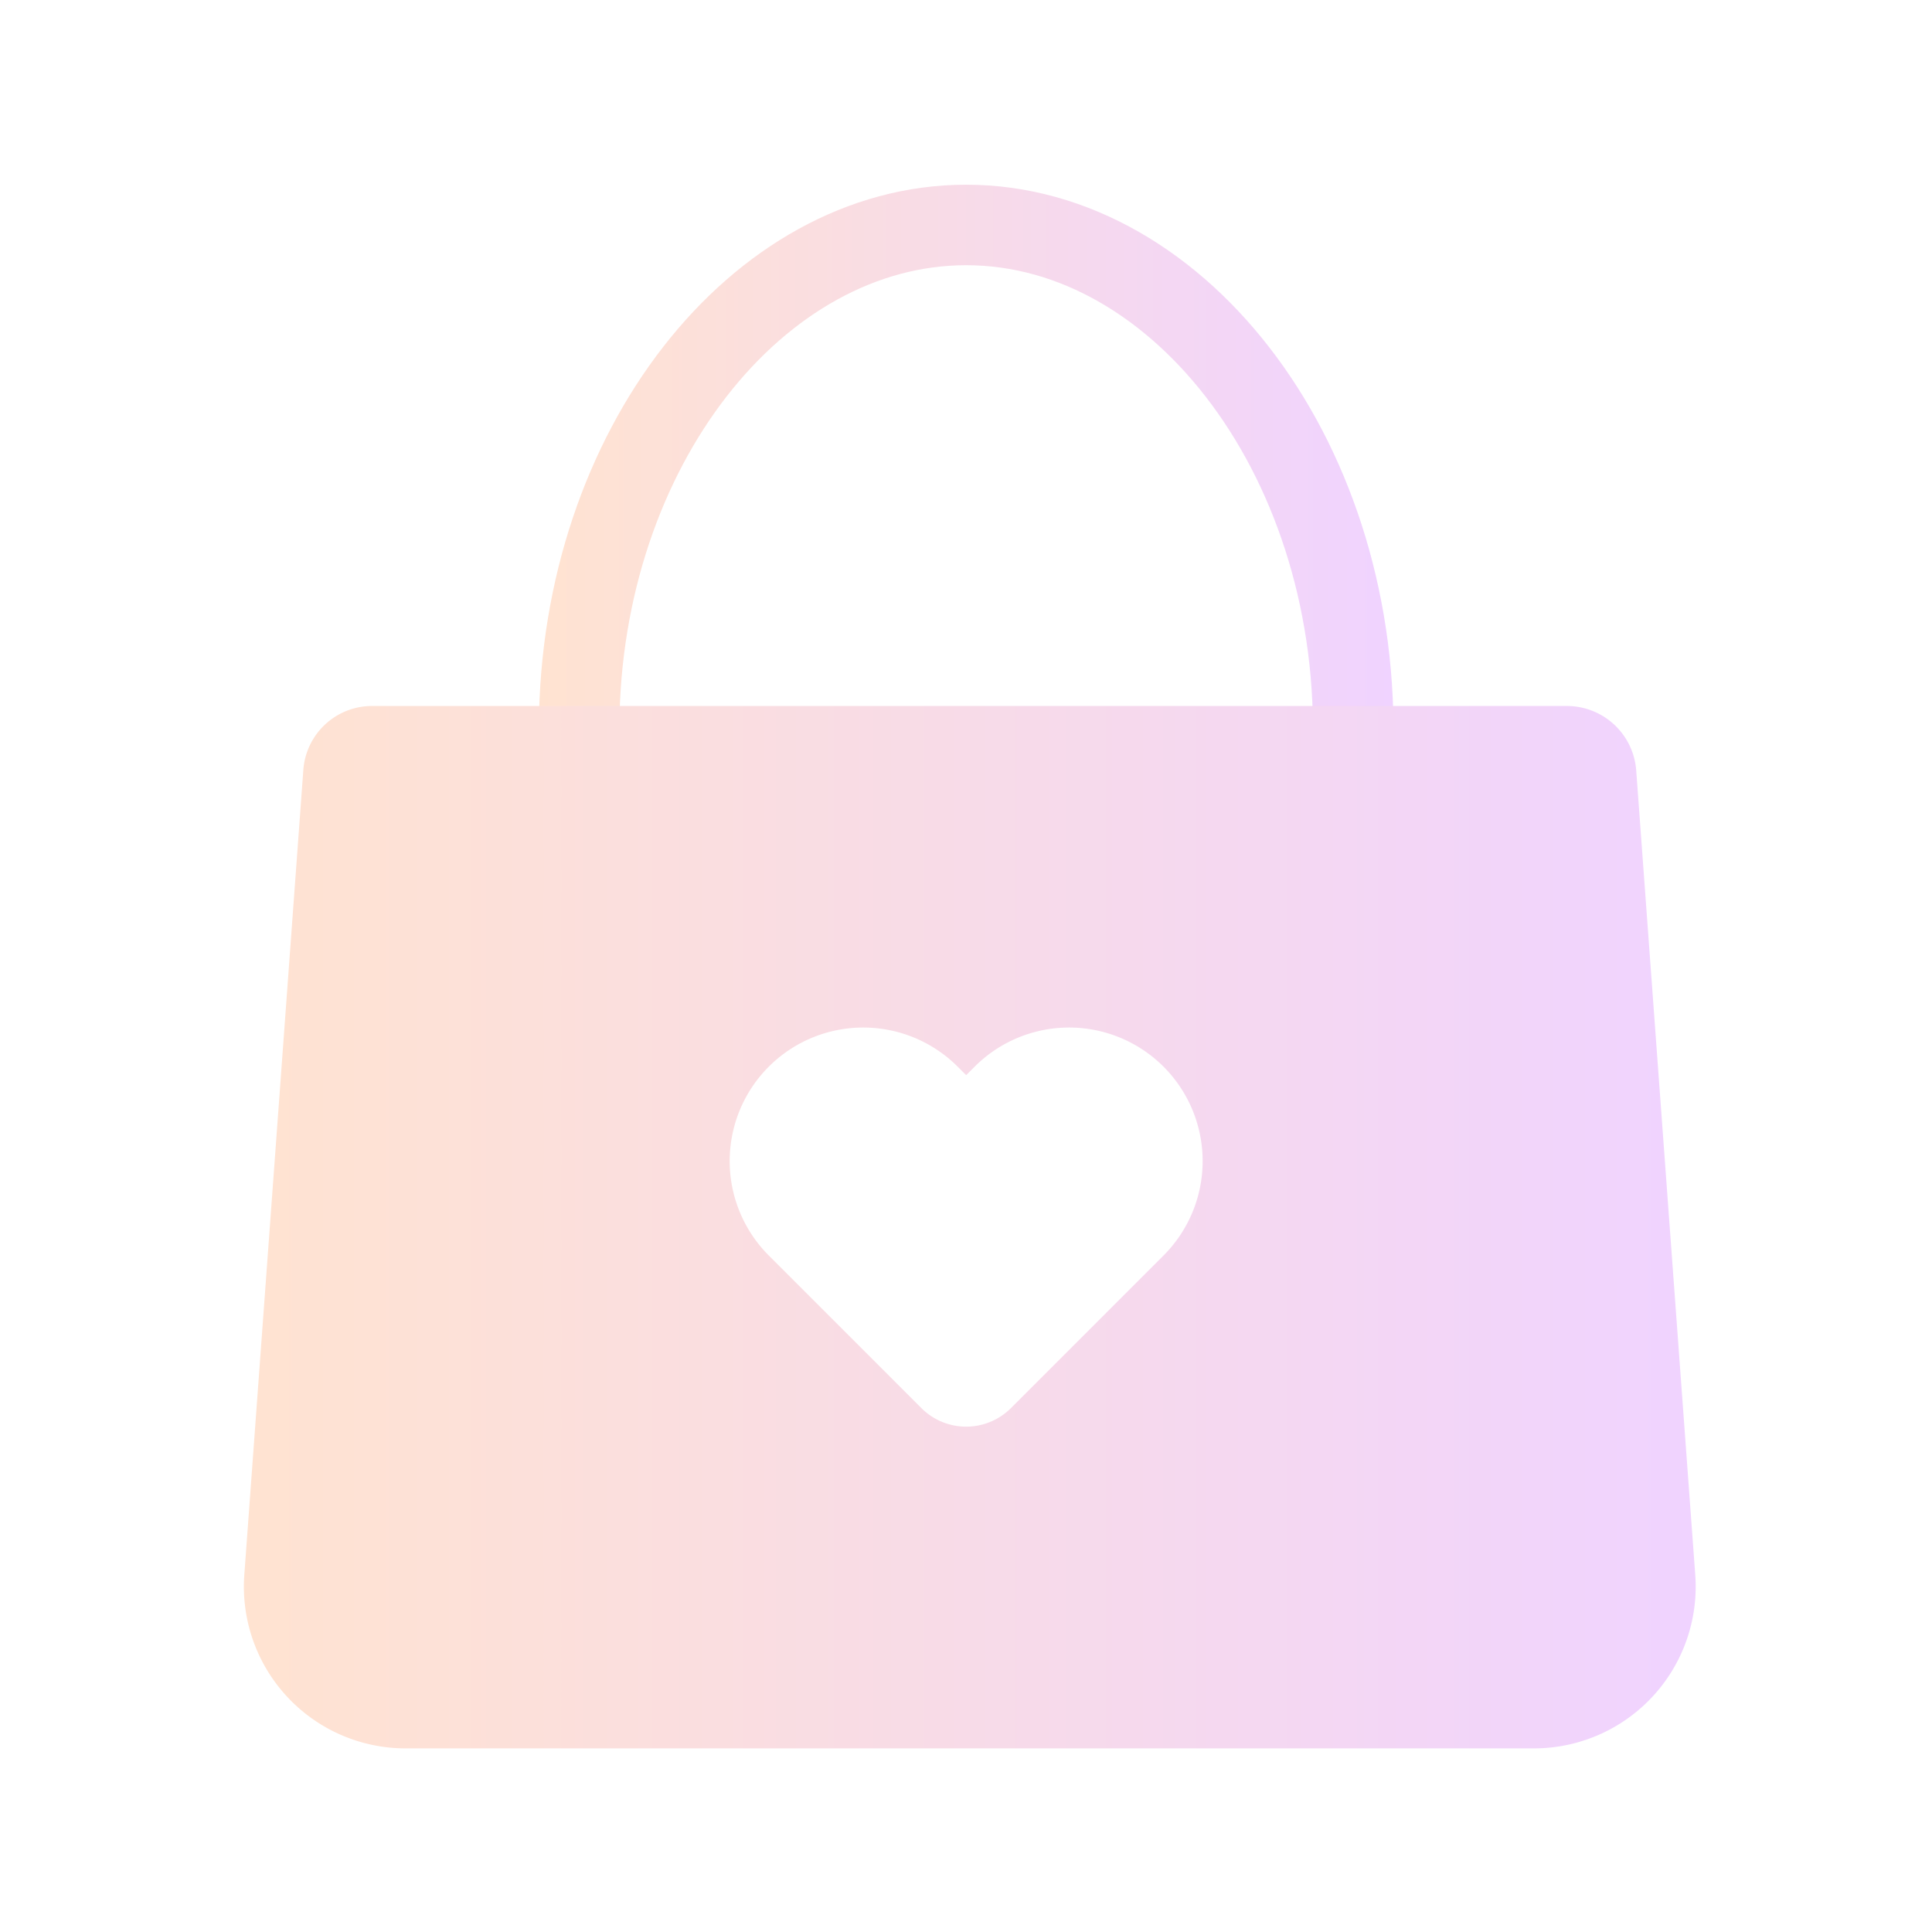
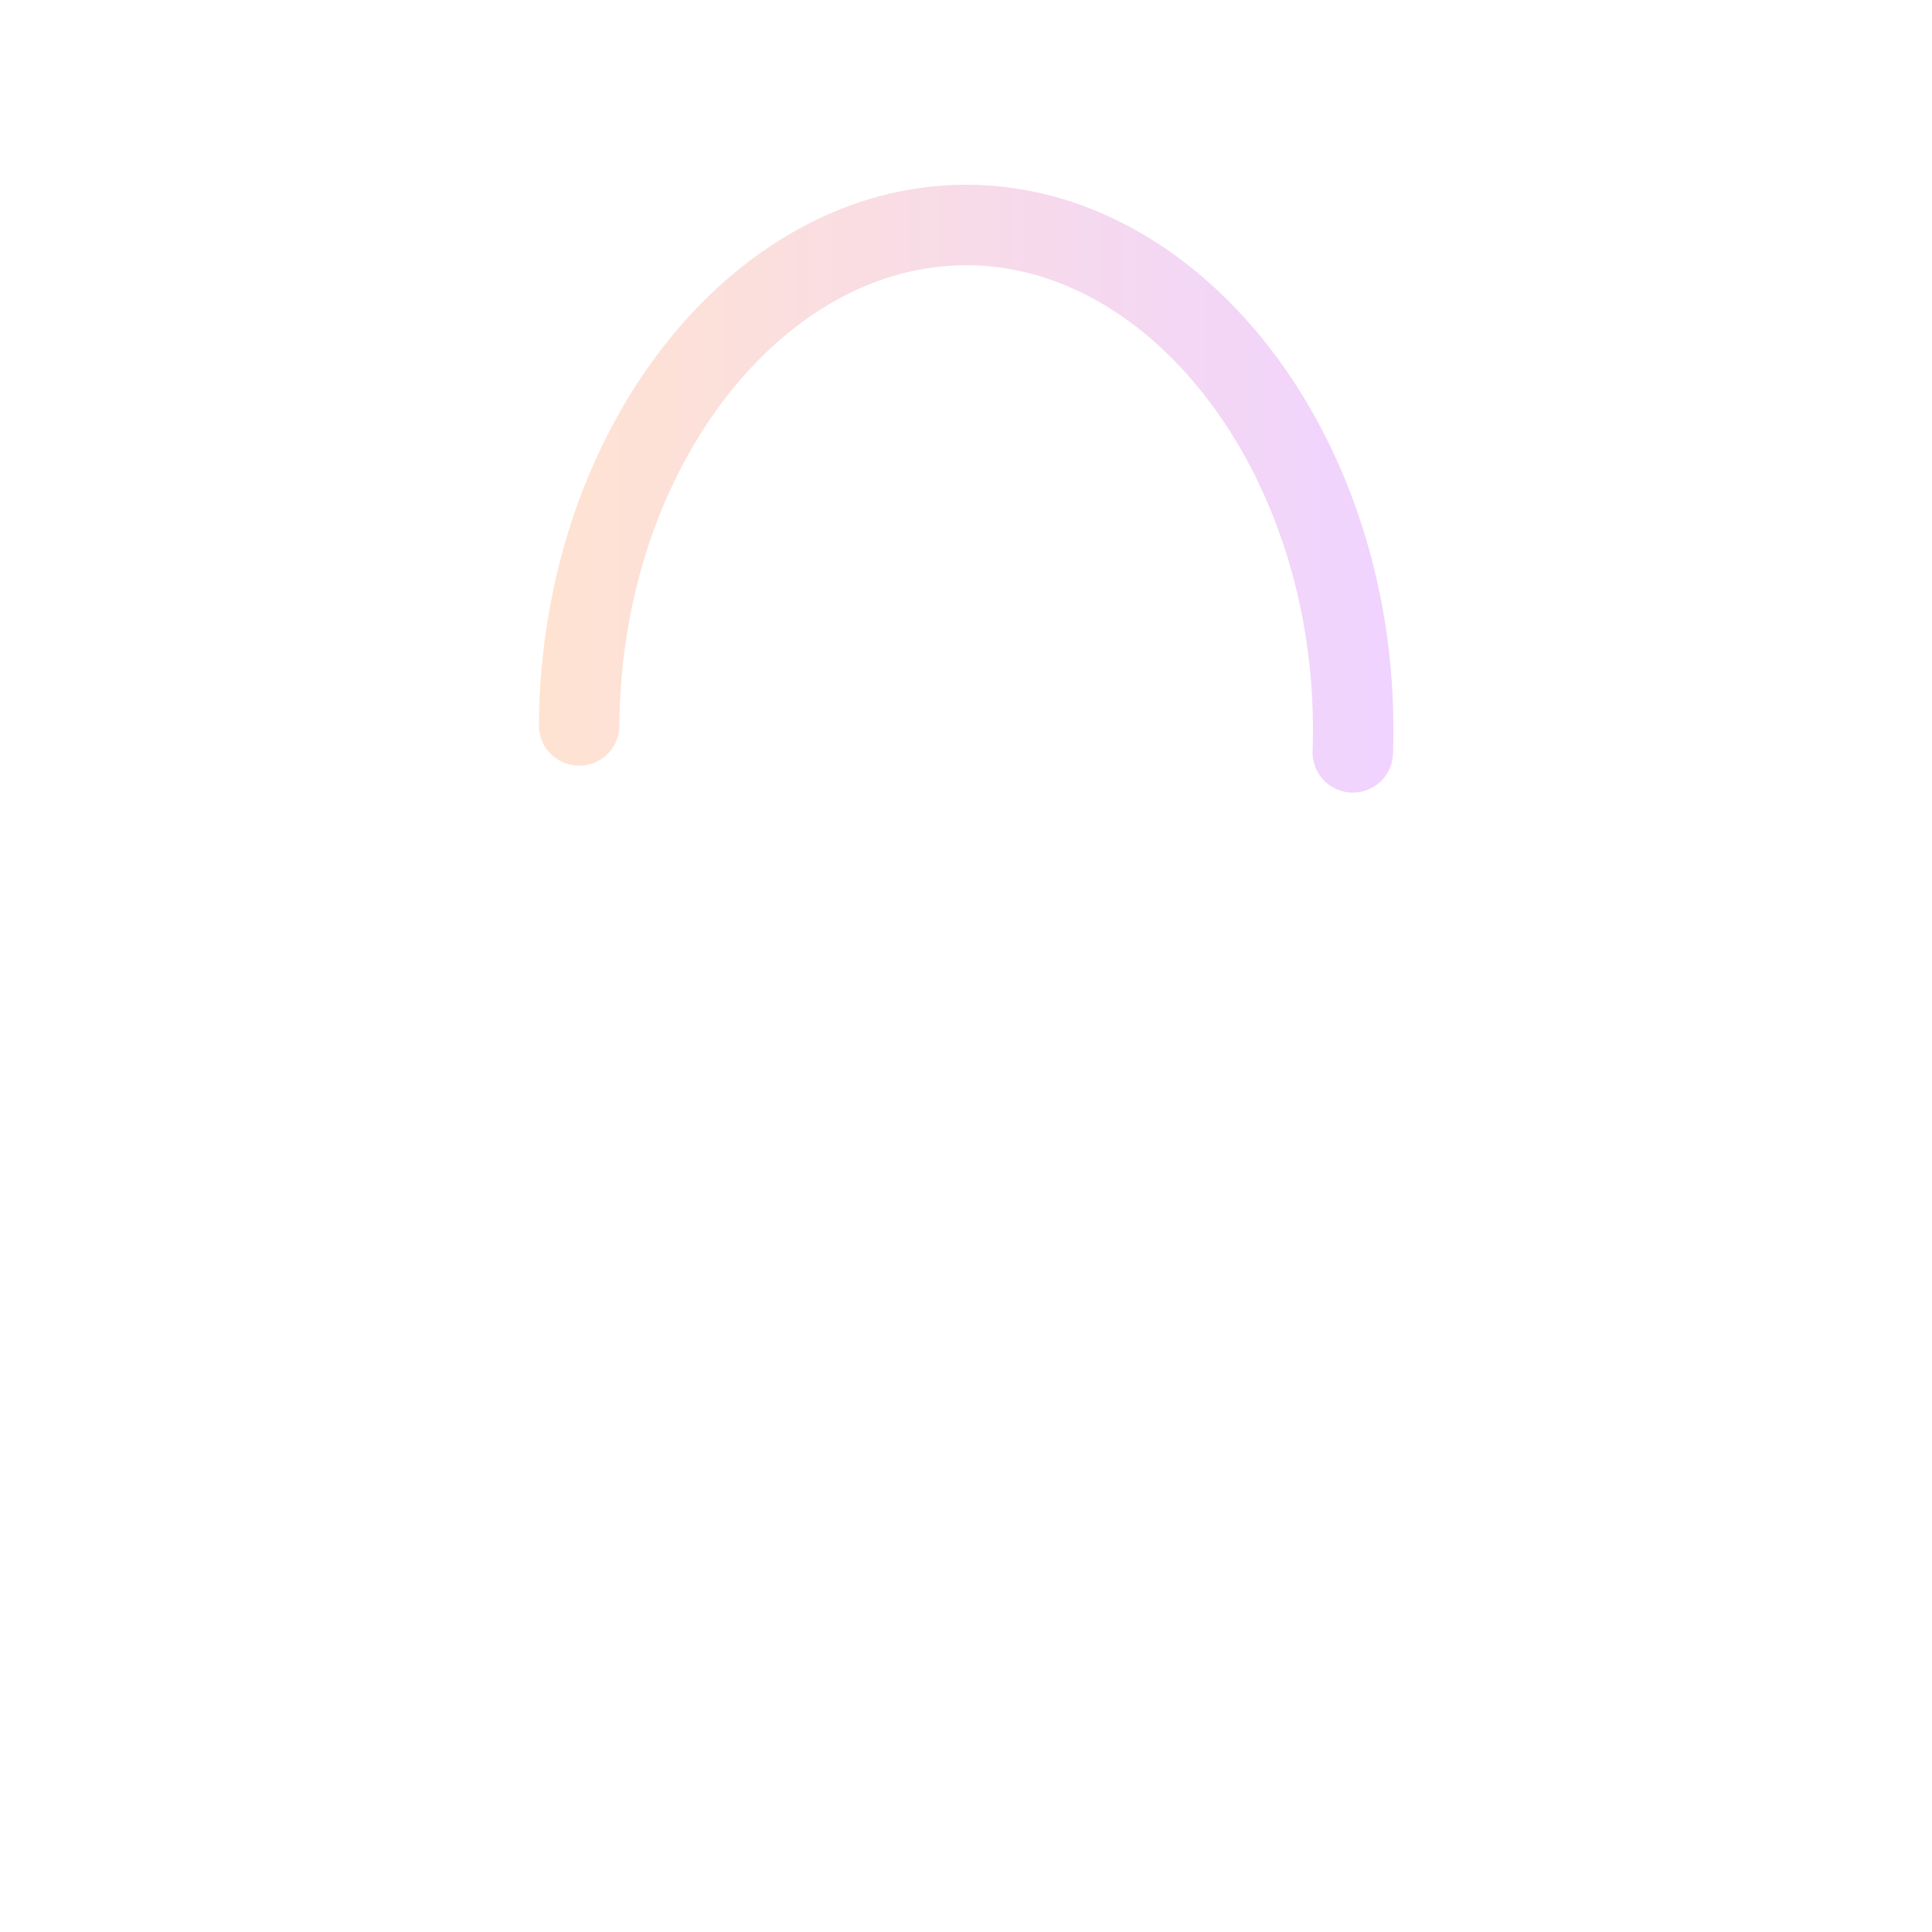
<svg xmlns="http://www.w3.org/2000/svg" xmlns:xlink="http://www.w3.org/1999/xlink" viewBox="0 0 1080 1080">
  <defs>
    <style>.cls-1{fill:none;stroke-linecap:round;stroke-linejoin:round;stroke-width:45px;stroke:url(#linear-gradient);}.cls-2{fill:url(#linear-gradient-2);}</style>
    <linearGradient id="linear-gradient" x1="301.24" y1="273.17" x2="778.95" y2="273.17" gradientUnits="userSpaceOnUse">
      <stop offset="0" stop-color="#ffe3d1" />
      <stop offset="1" stop-color="#f0d3ff" />
    </linearGradient>
    <linearGradient id="linear-gradient-2" x1="136.28" y1="685.96" x2="947.9" y2="685.96" xlink:href="#linear-gradient" />
  </defs>
  <g id="Shopping_Bag" data-name="Shopping Bag">
    <path class="cls-1" d="M323.74,405.51c1-154.79,99.79-279.65,216.23-279.75C660.82,125.67,761.84,260,756.22,420.58" />
-     <path class="cls-2" d="M947.65,880.26l-33-449.61a38.89,38.89,0,0,0-38.79-36H208a38.53,38.53,0,0,0-38.43,35.71l-33,450a90.42,90.42,0,0,0,90.18,97H857.47A90.42,90.42,0,0,0,947.65,880.26ZM650.42,701.84l-4.75,4.75-80.55,80.55a35.4,35.4,0,0,1-50.06,0l-80.55-80.55-4.75-4.75A74.65,74.65,0,0,1,535.34,596.27l4.75,4.75,4.75-4.75A74.65,74.65,0,0,1,650.42,701.84Z" />
  </g>
</svg>